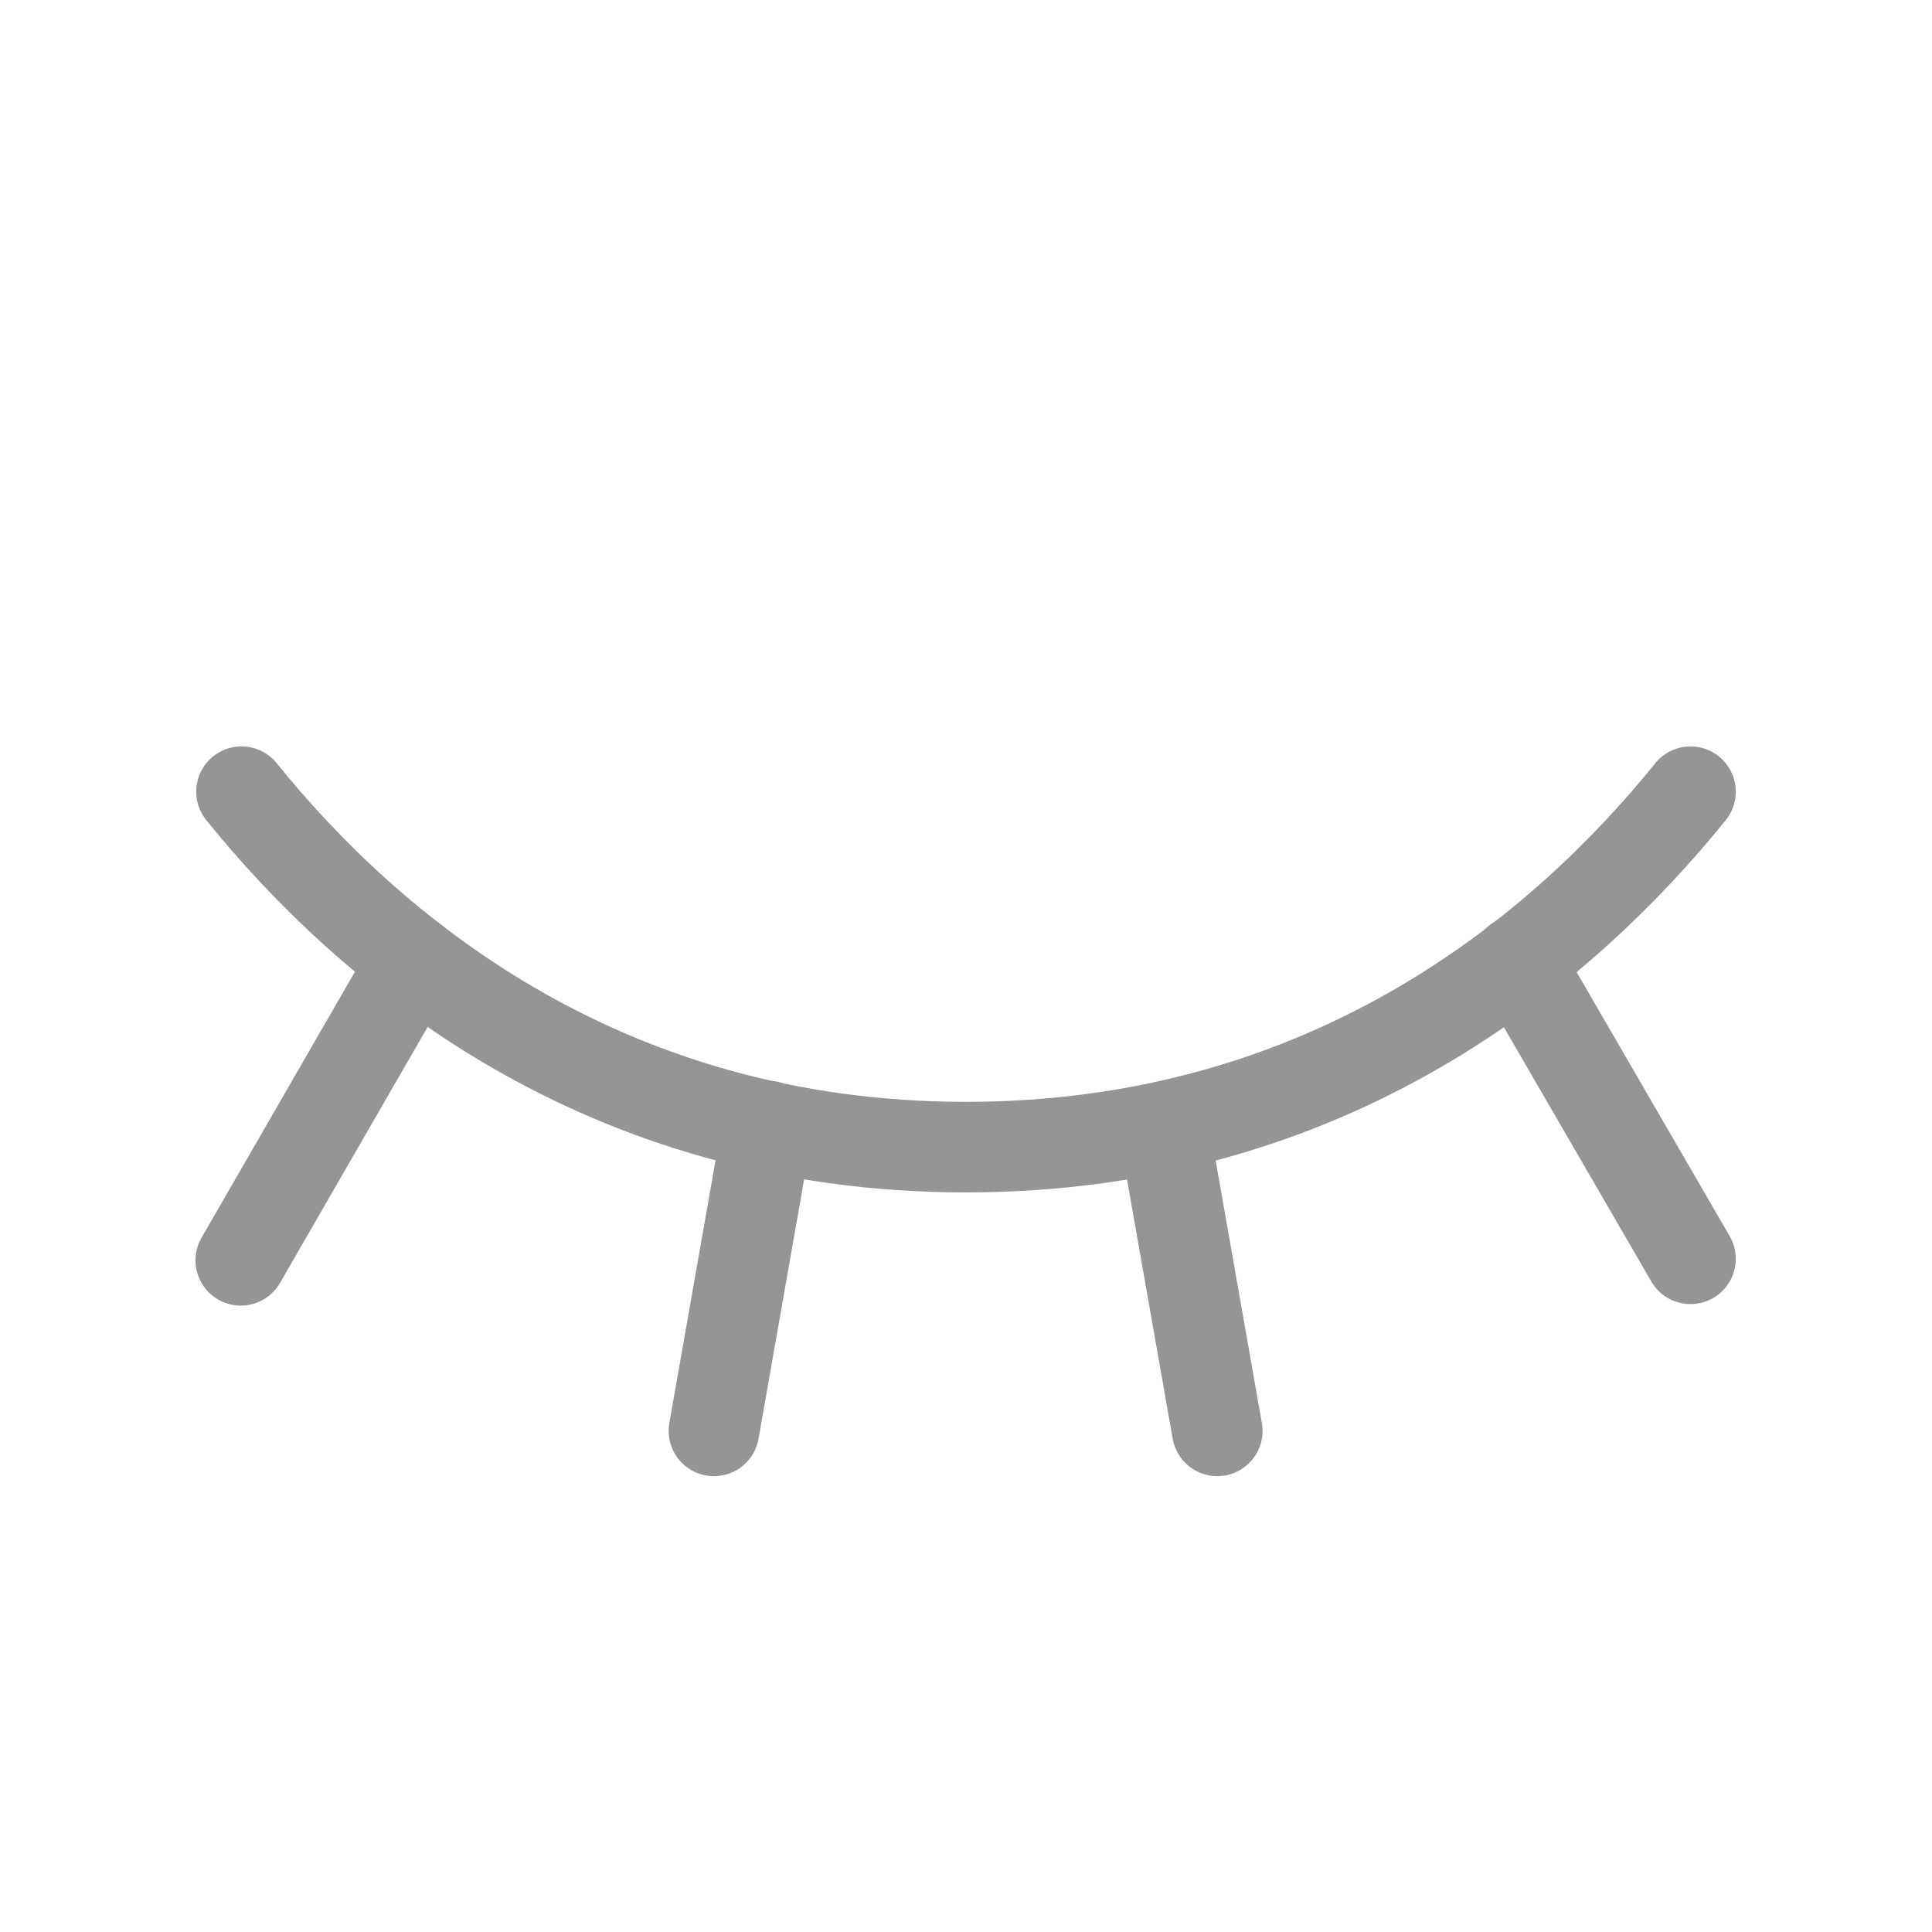
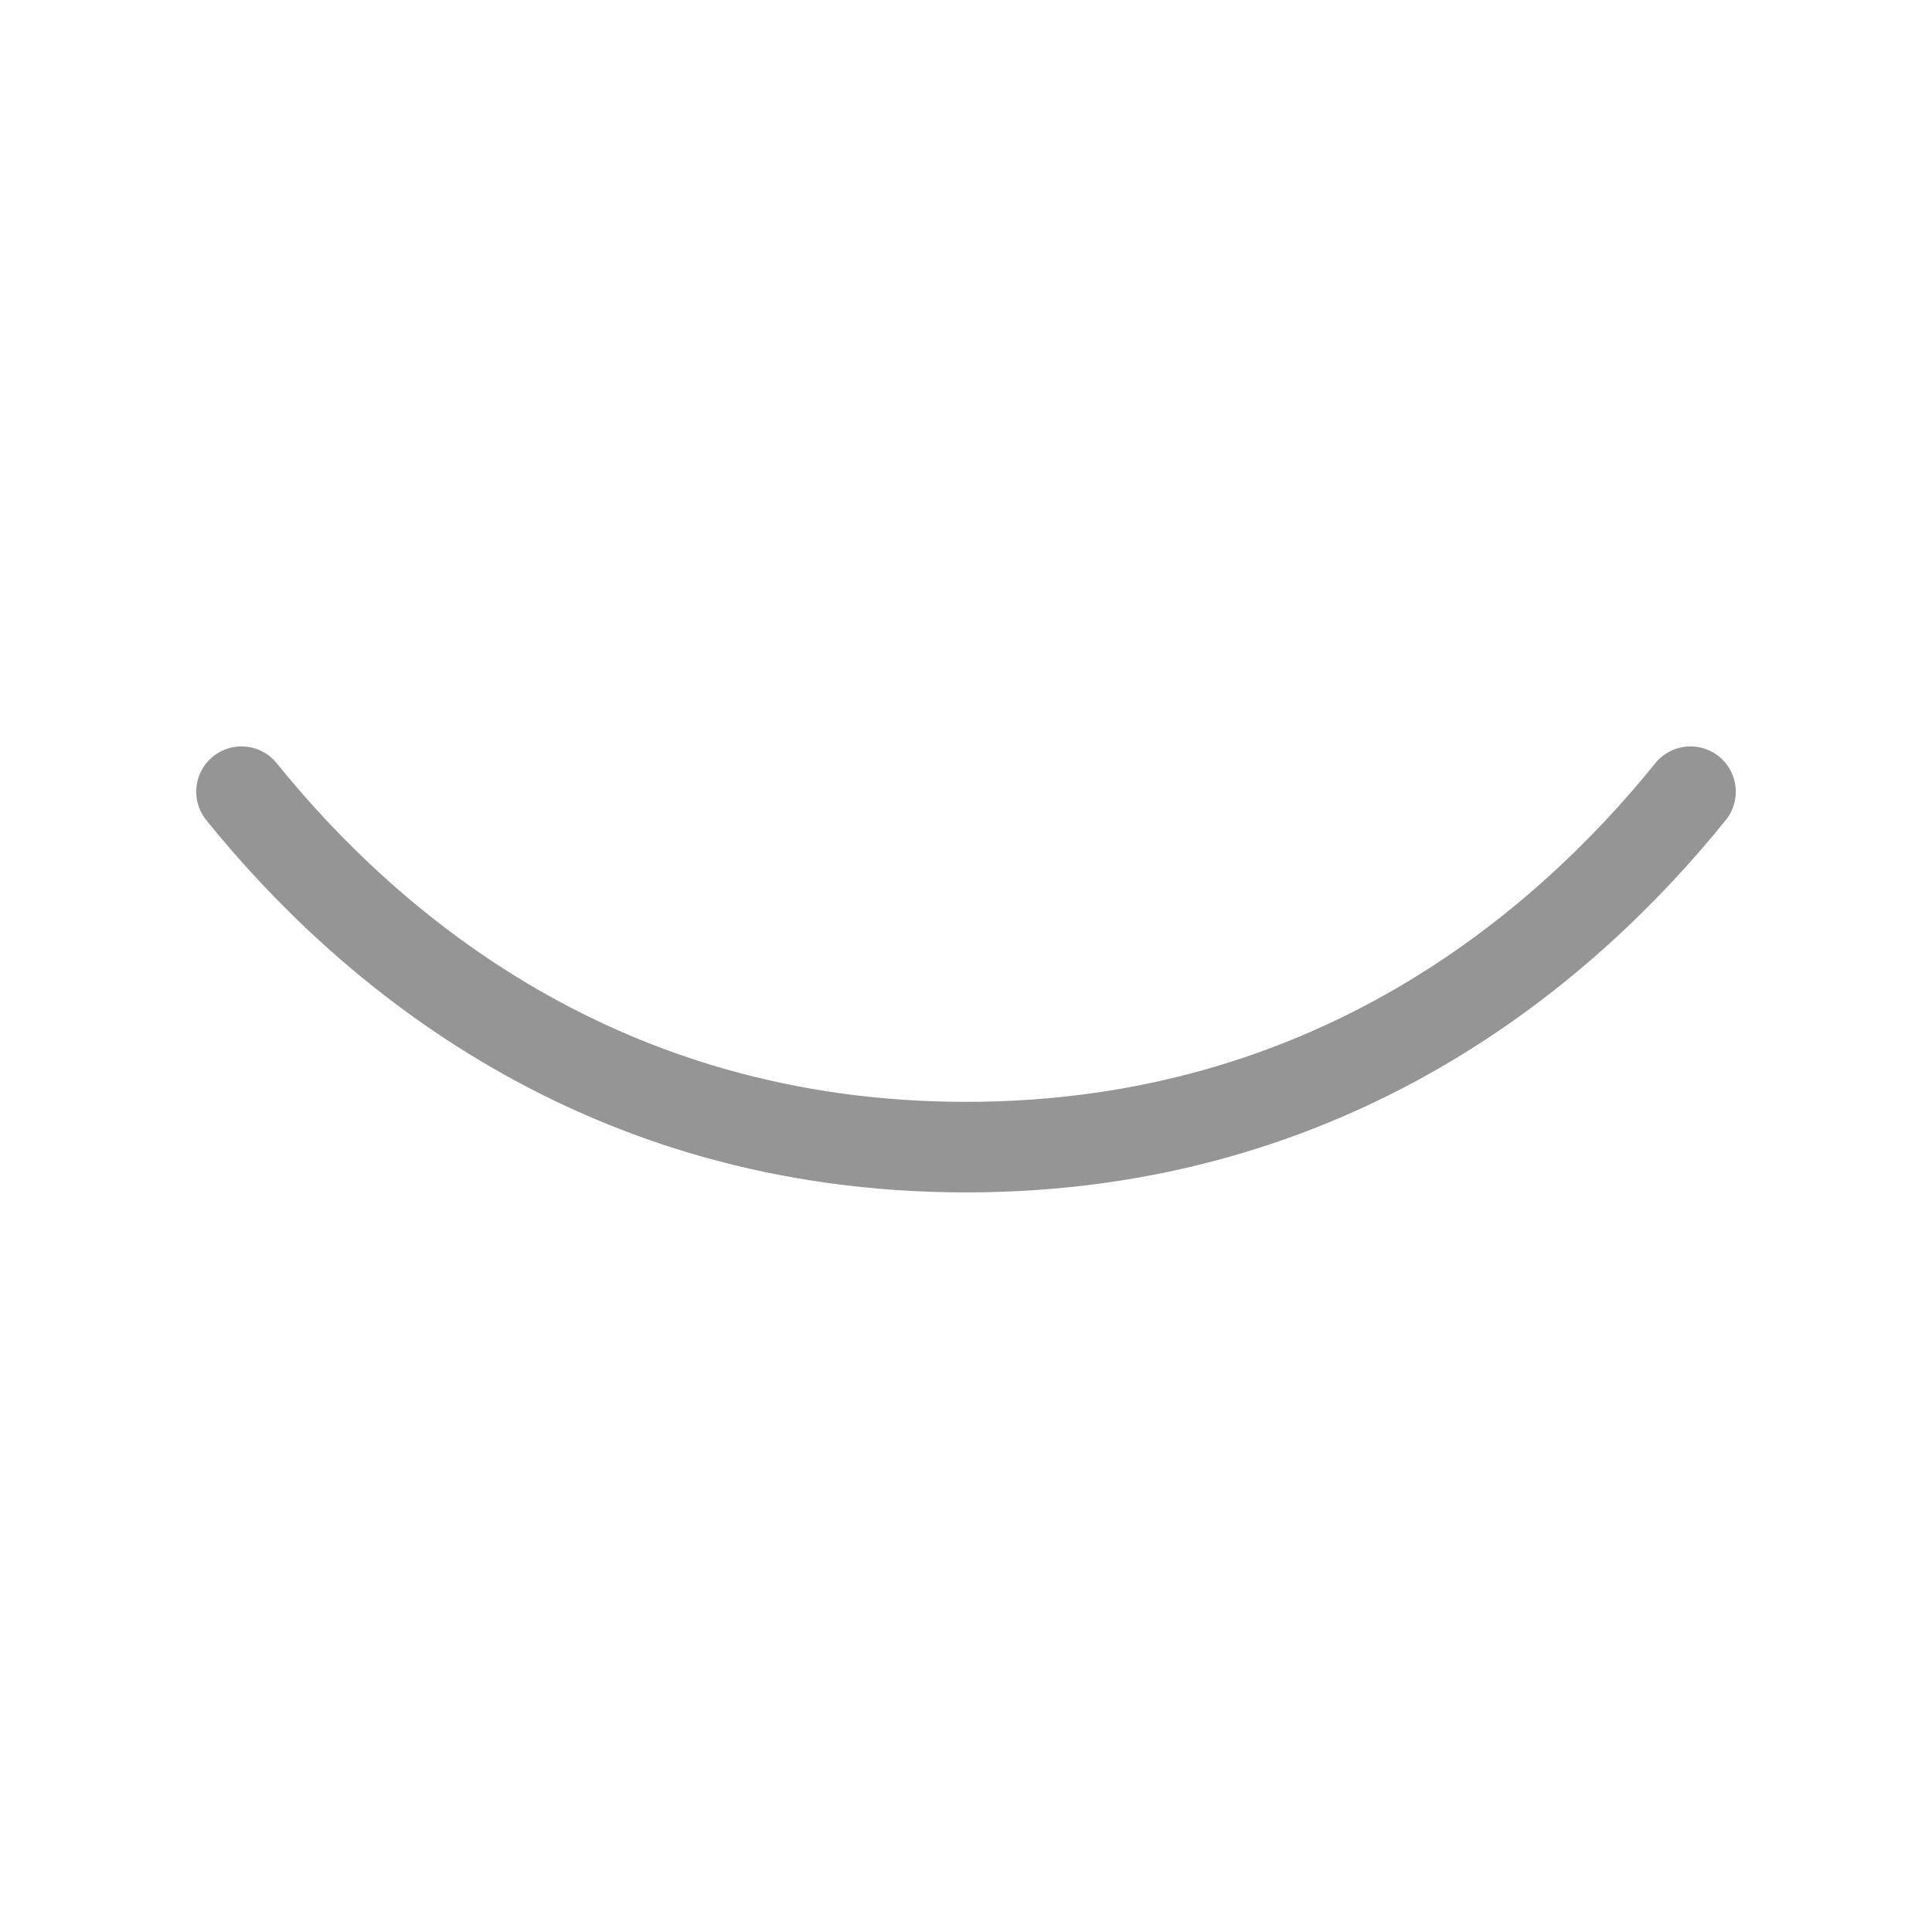
<svg xmlns="http://www.w3.org/2000/svg" width="32" height="32" viewBox="0 0 32 32" fill="none">
-   <path d="M25.137 15.912L28 20.85" stroke="#959595" stroke-width="1.5" stroke-linecap="round" stroke-linejoin="round" />
-   <path d="M19.275 18.663L20.162 23.7" stroke="#959595" stroke-width="1.5" stroke-linecap="round" stroke-linejoin="round" />
-   <path d="M12.713 18.65L11.825 23.7" stroke="#959595" stroke-width="1.5" stroke-linecap="round" stroke-linejoin="round" />
-   <path d="M6.85 15.912L3.988 20.875" stroke="#959595" stroke-width="1.5" stroke-linecap="round" stroke-linejoin="round" />
  <path d="M4 13.113C6.1 15.713 9.95 19 16 19C22.05 19 25.9 15.713 28 13.113" stroke="#959595" stroke-width="1.5" stroke-linecap="round" stroke-linejoin="round" />
</svg>